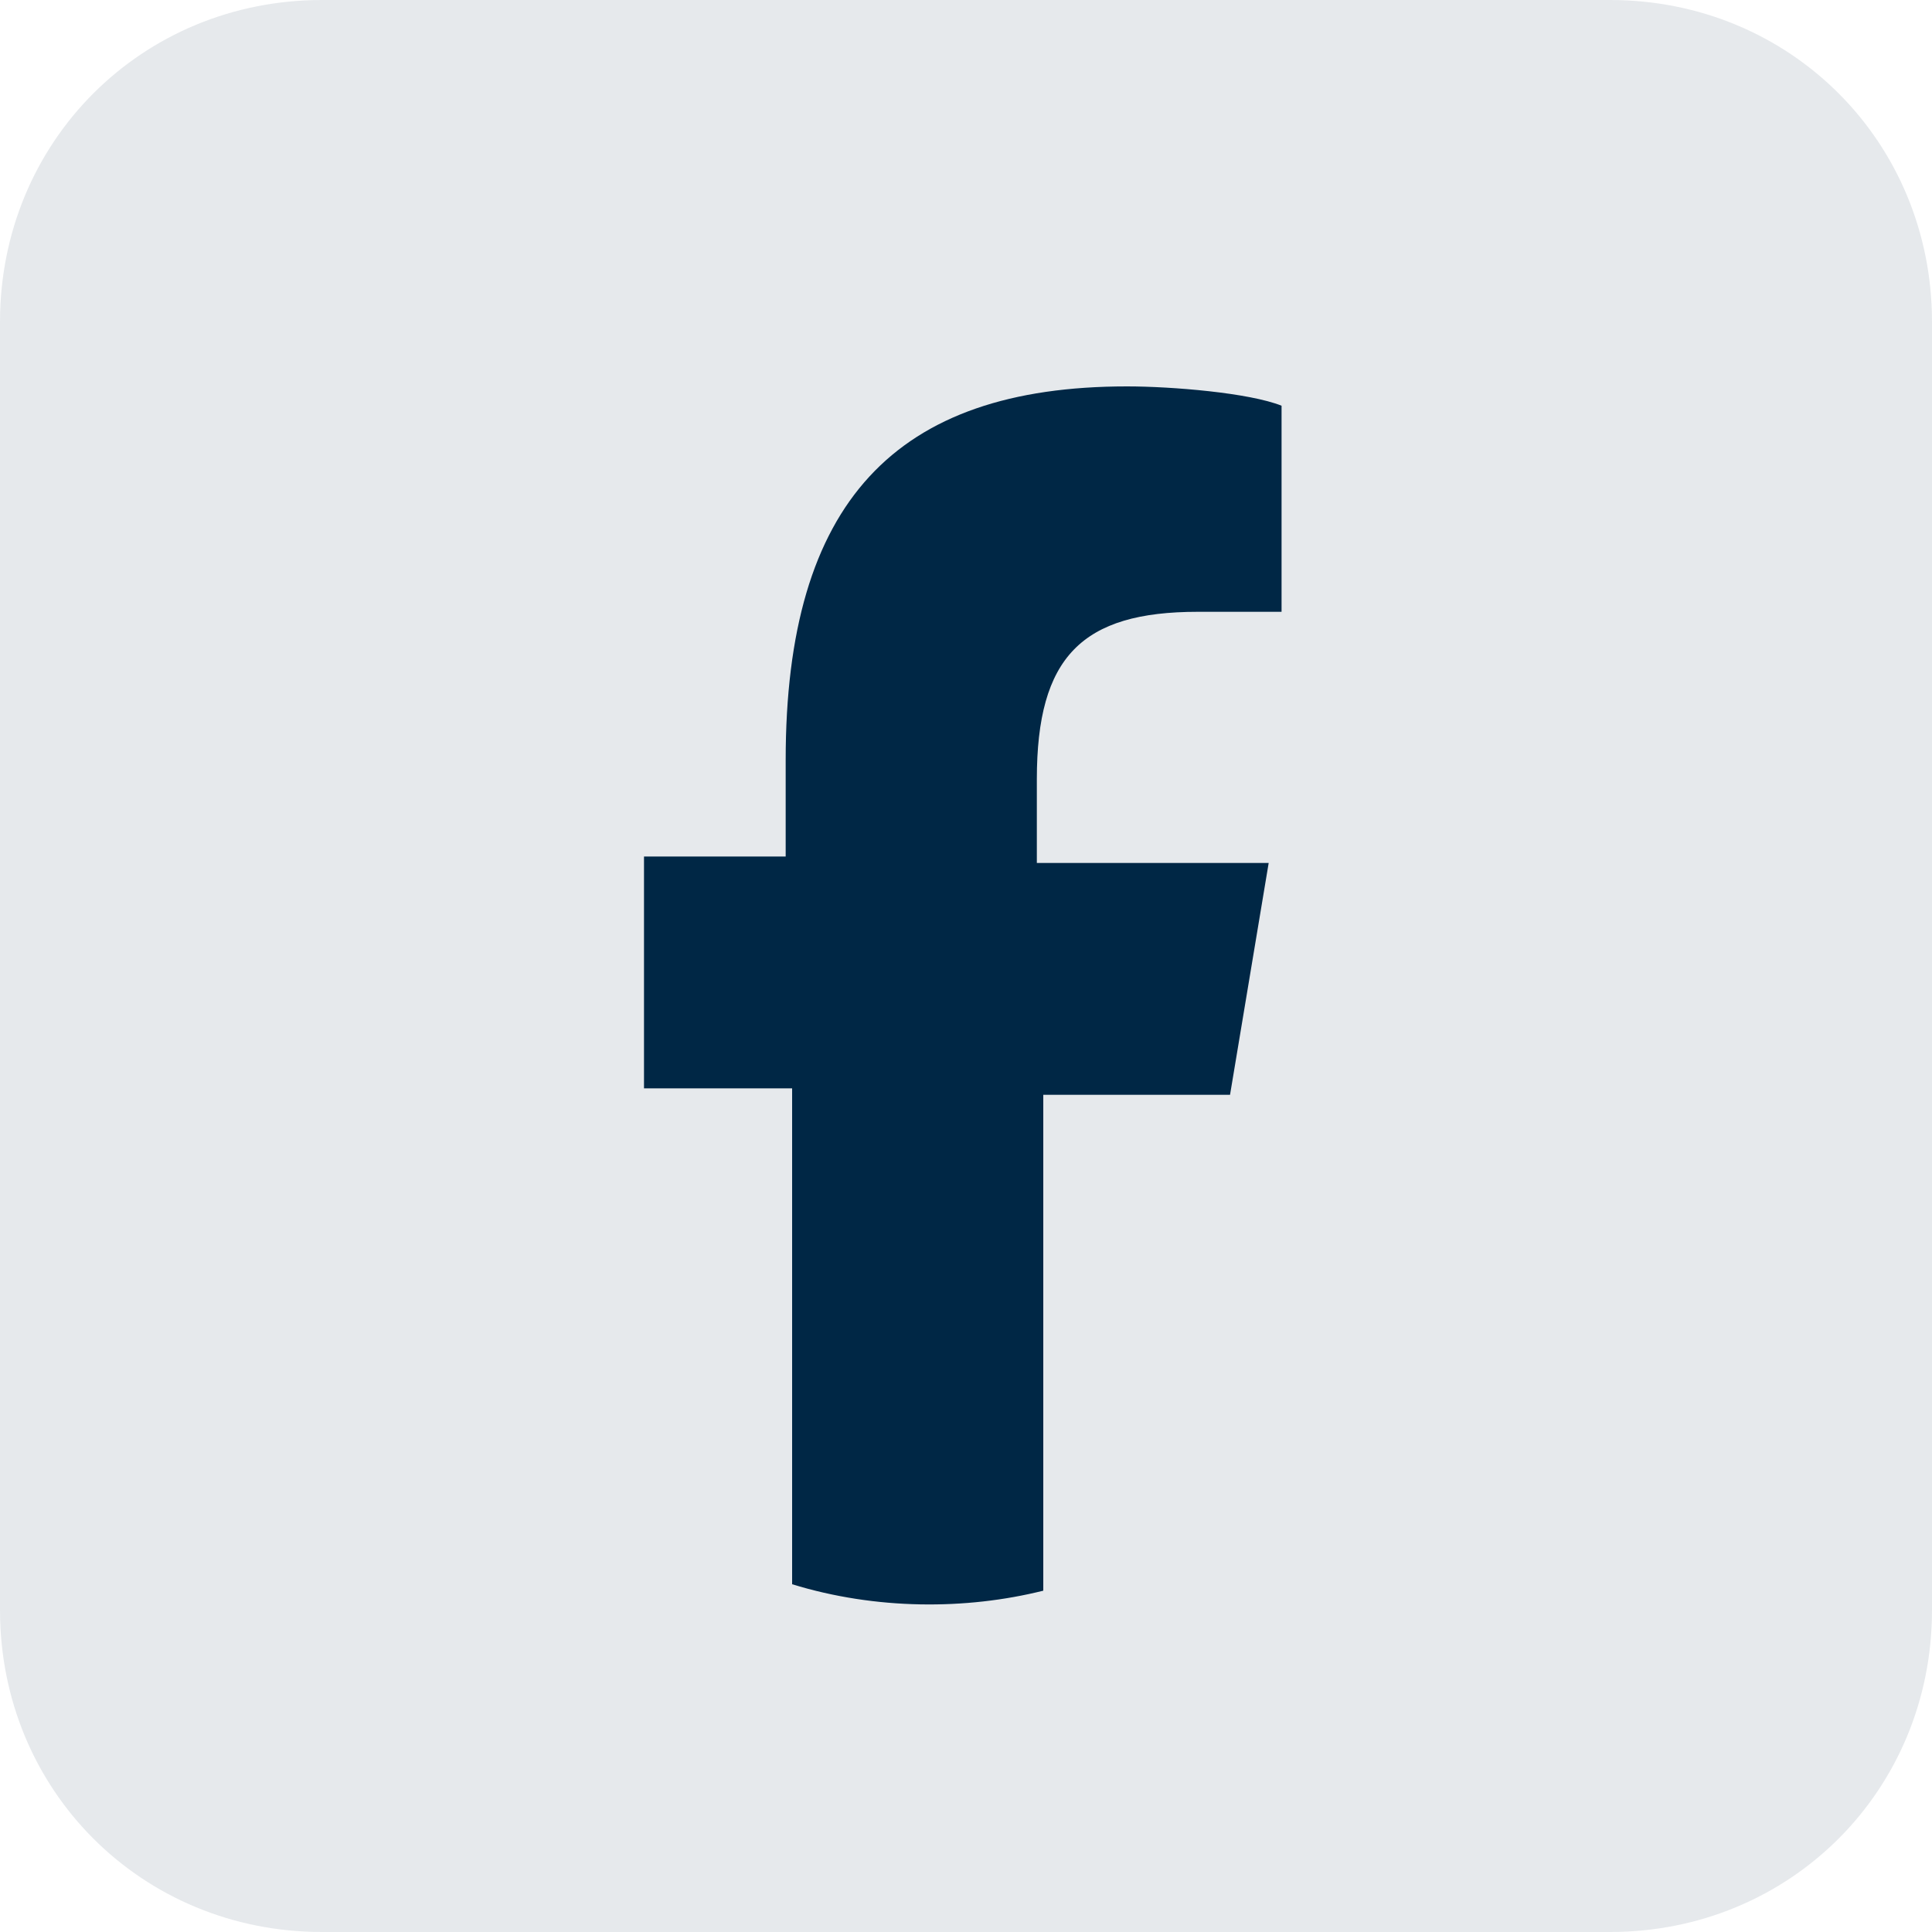
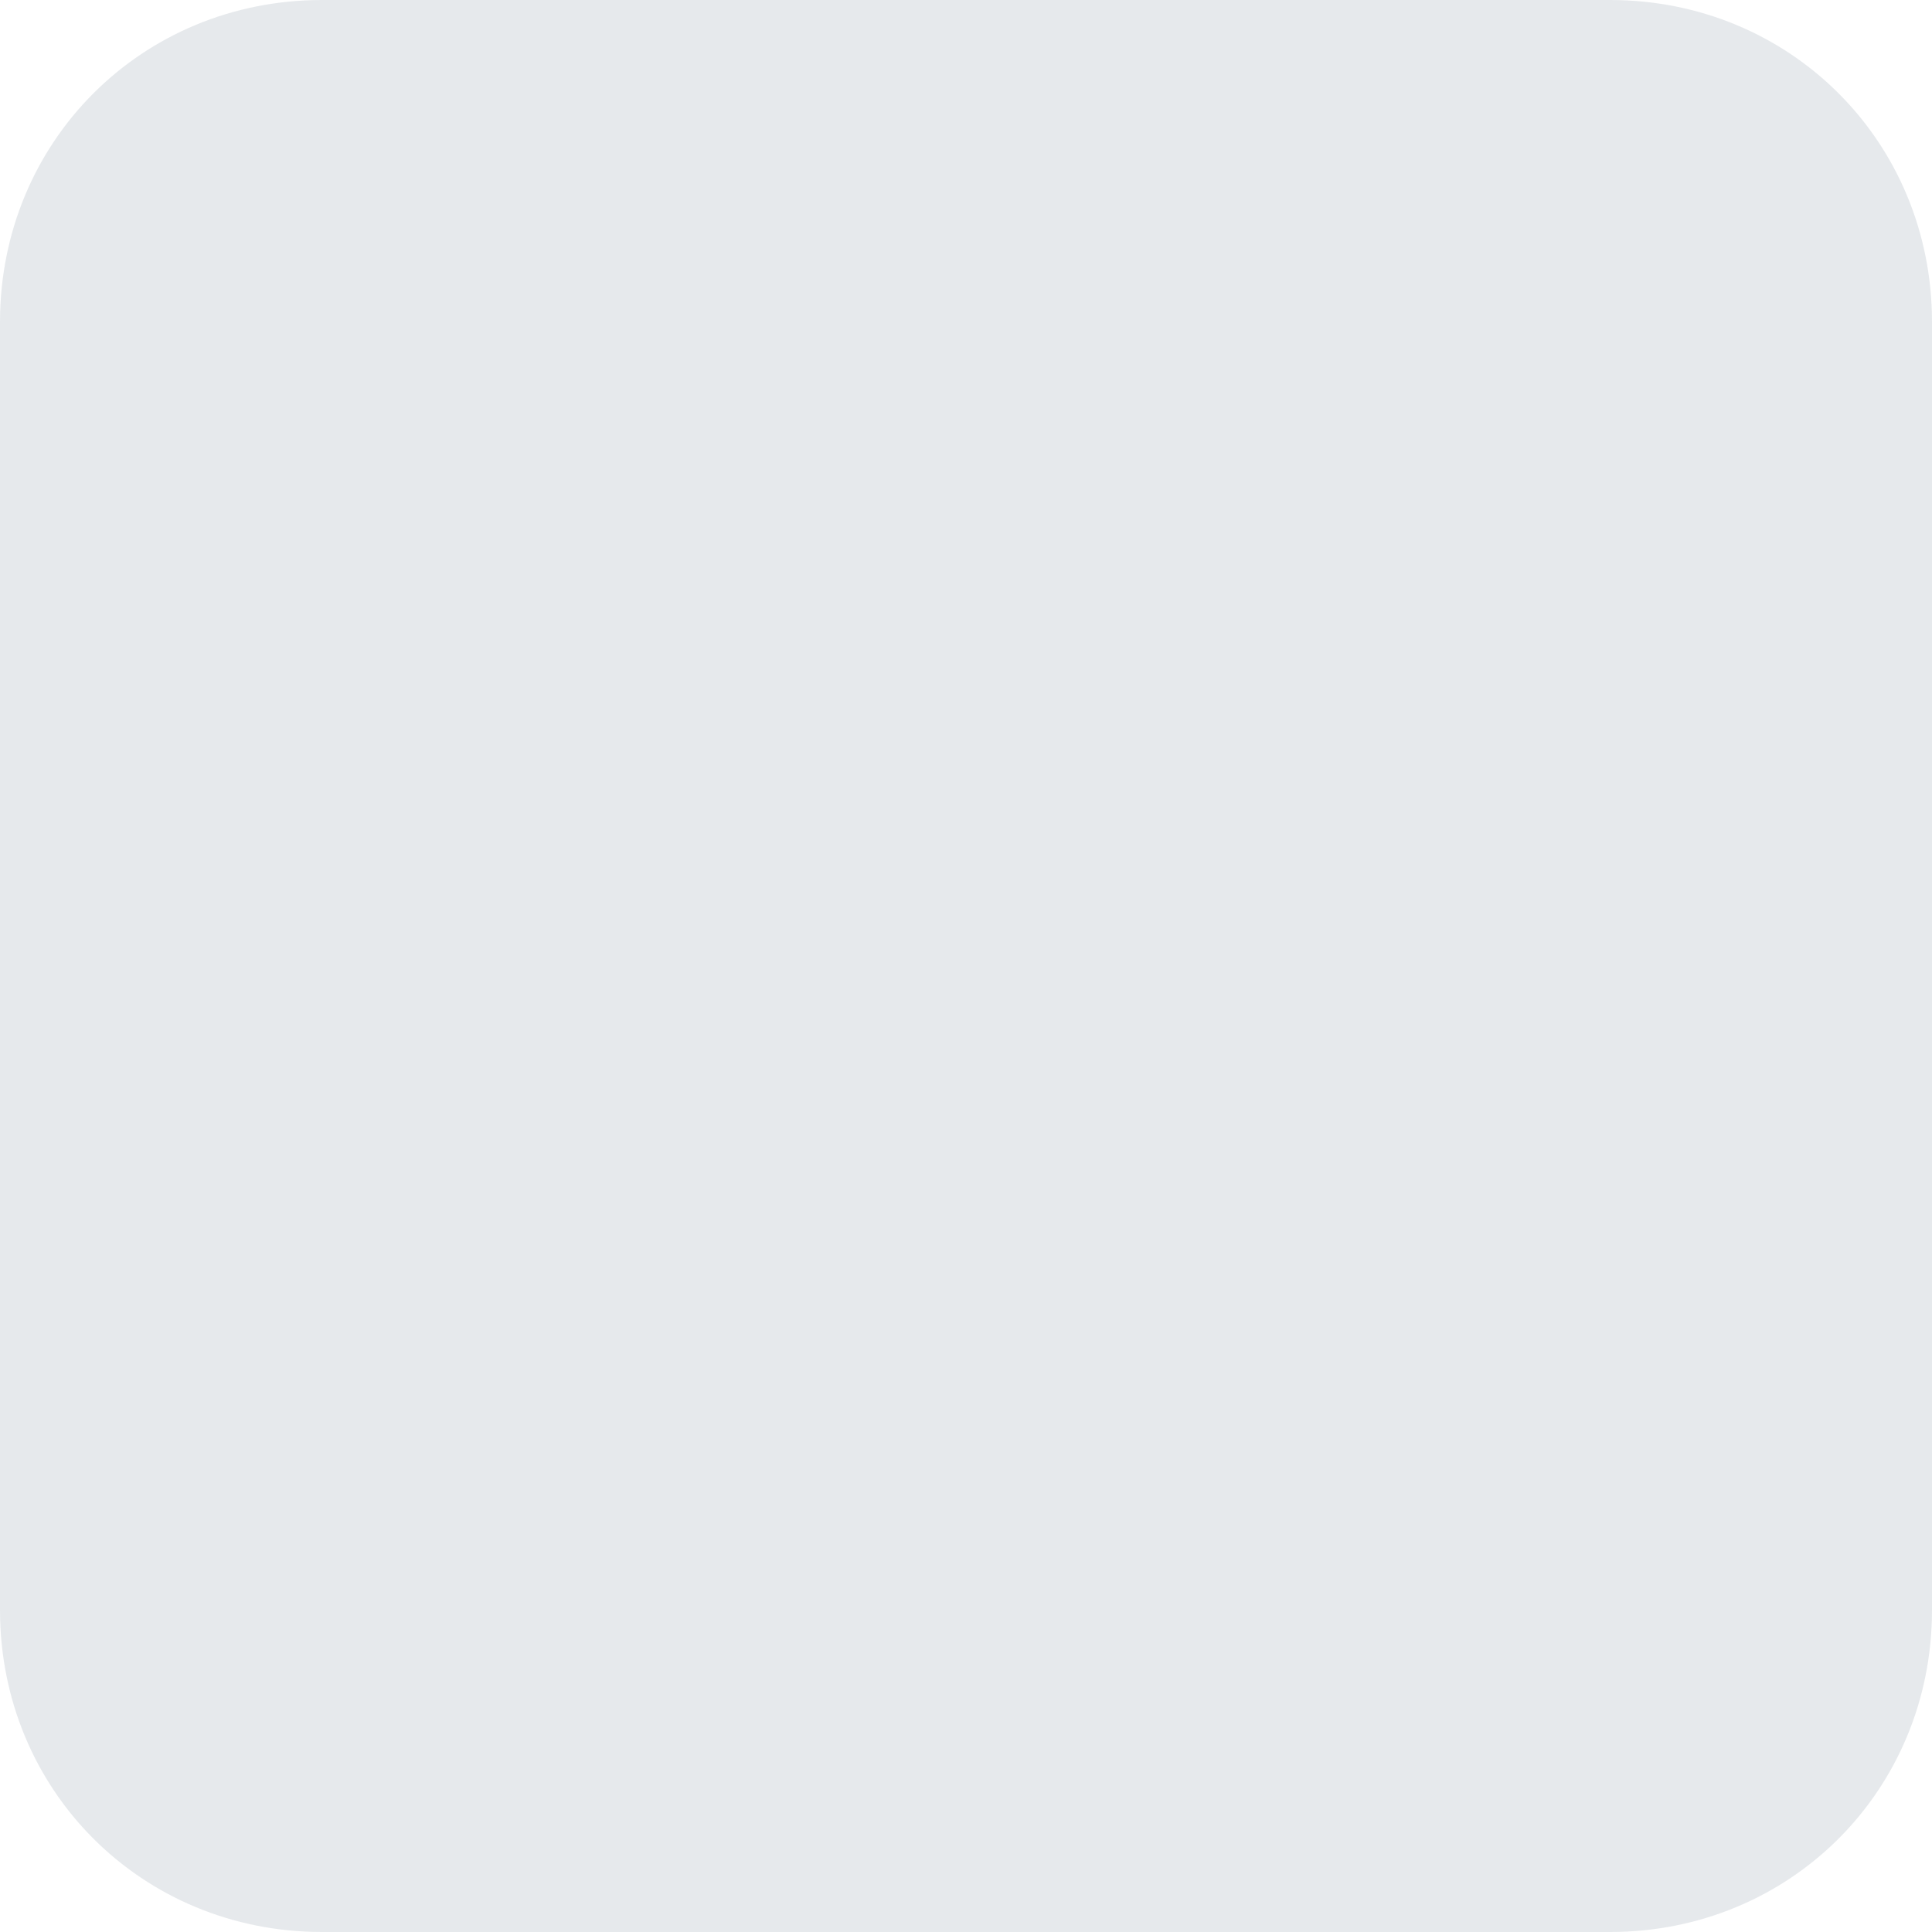
<svg xmlns="http://www.w3.org/2000/svg" version="1.1" id="Layer_1" x="0px" y="0px" width="30px" height="30px" viewBox="0 0 30 30" style="enable-background:new 0 0 30 30;" xml:space="preserve">
  <style type="text/css">
	.st0{opacity:0.1;fill:#002745;enable-background:new    ;}
	.st1{fill:#002745;}
</style>
  <path class="st0" d="M5,0h20c2.8,0,5,2.2,5,5v20c0,2.8-2.2,5-5,5H5c-2.8,0-5-2.2-5-5V5C0,2.2,2.2,0,5,0z" />
-   <path class="st1" d="M12.3,24.6v-7.7H10v-3.6h2.2v-1.5c0-4,1.7-5.8,5.3-5.8c0.7,0,1.9,0.1,2.4,0.3v3.2c-0.3,0-0.7,0-1.3,0  c-1.8,0-2.5,0.7-2.5,2.6v1.3h3.6l-0.6,3.6h-2.9v7.7C15,25,13.6,25,12.3,24.6z" />
</svg>